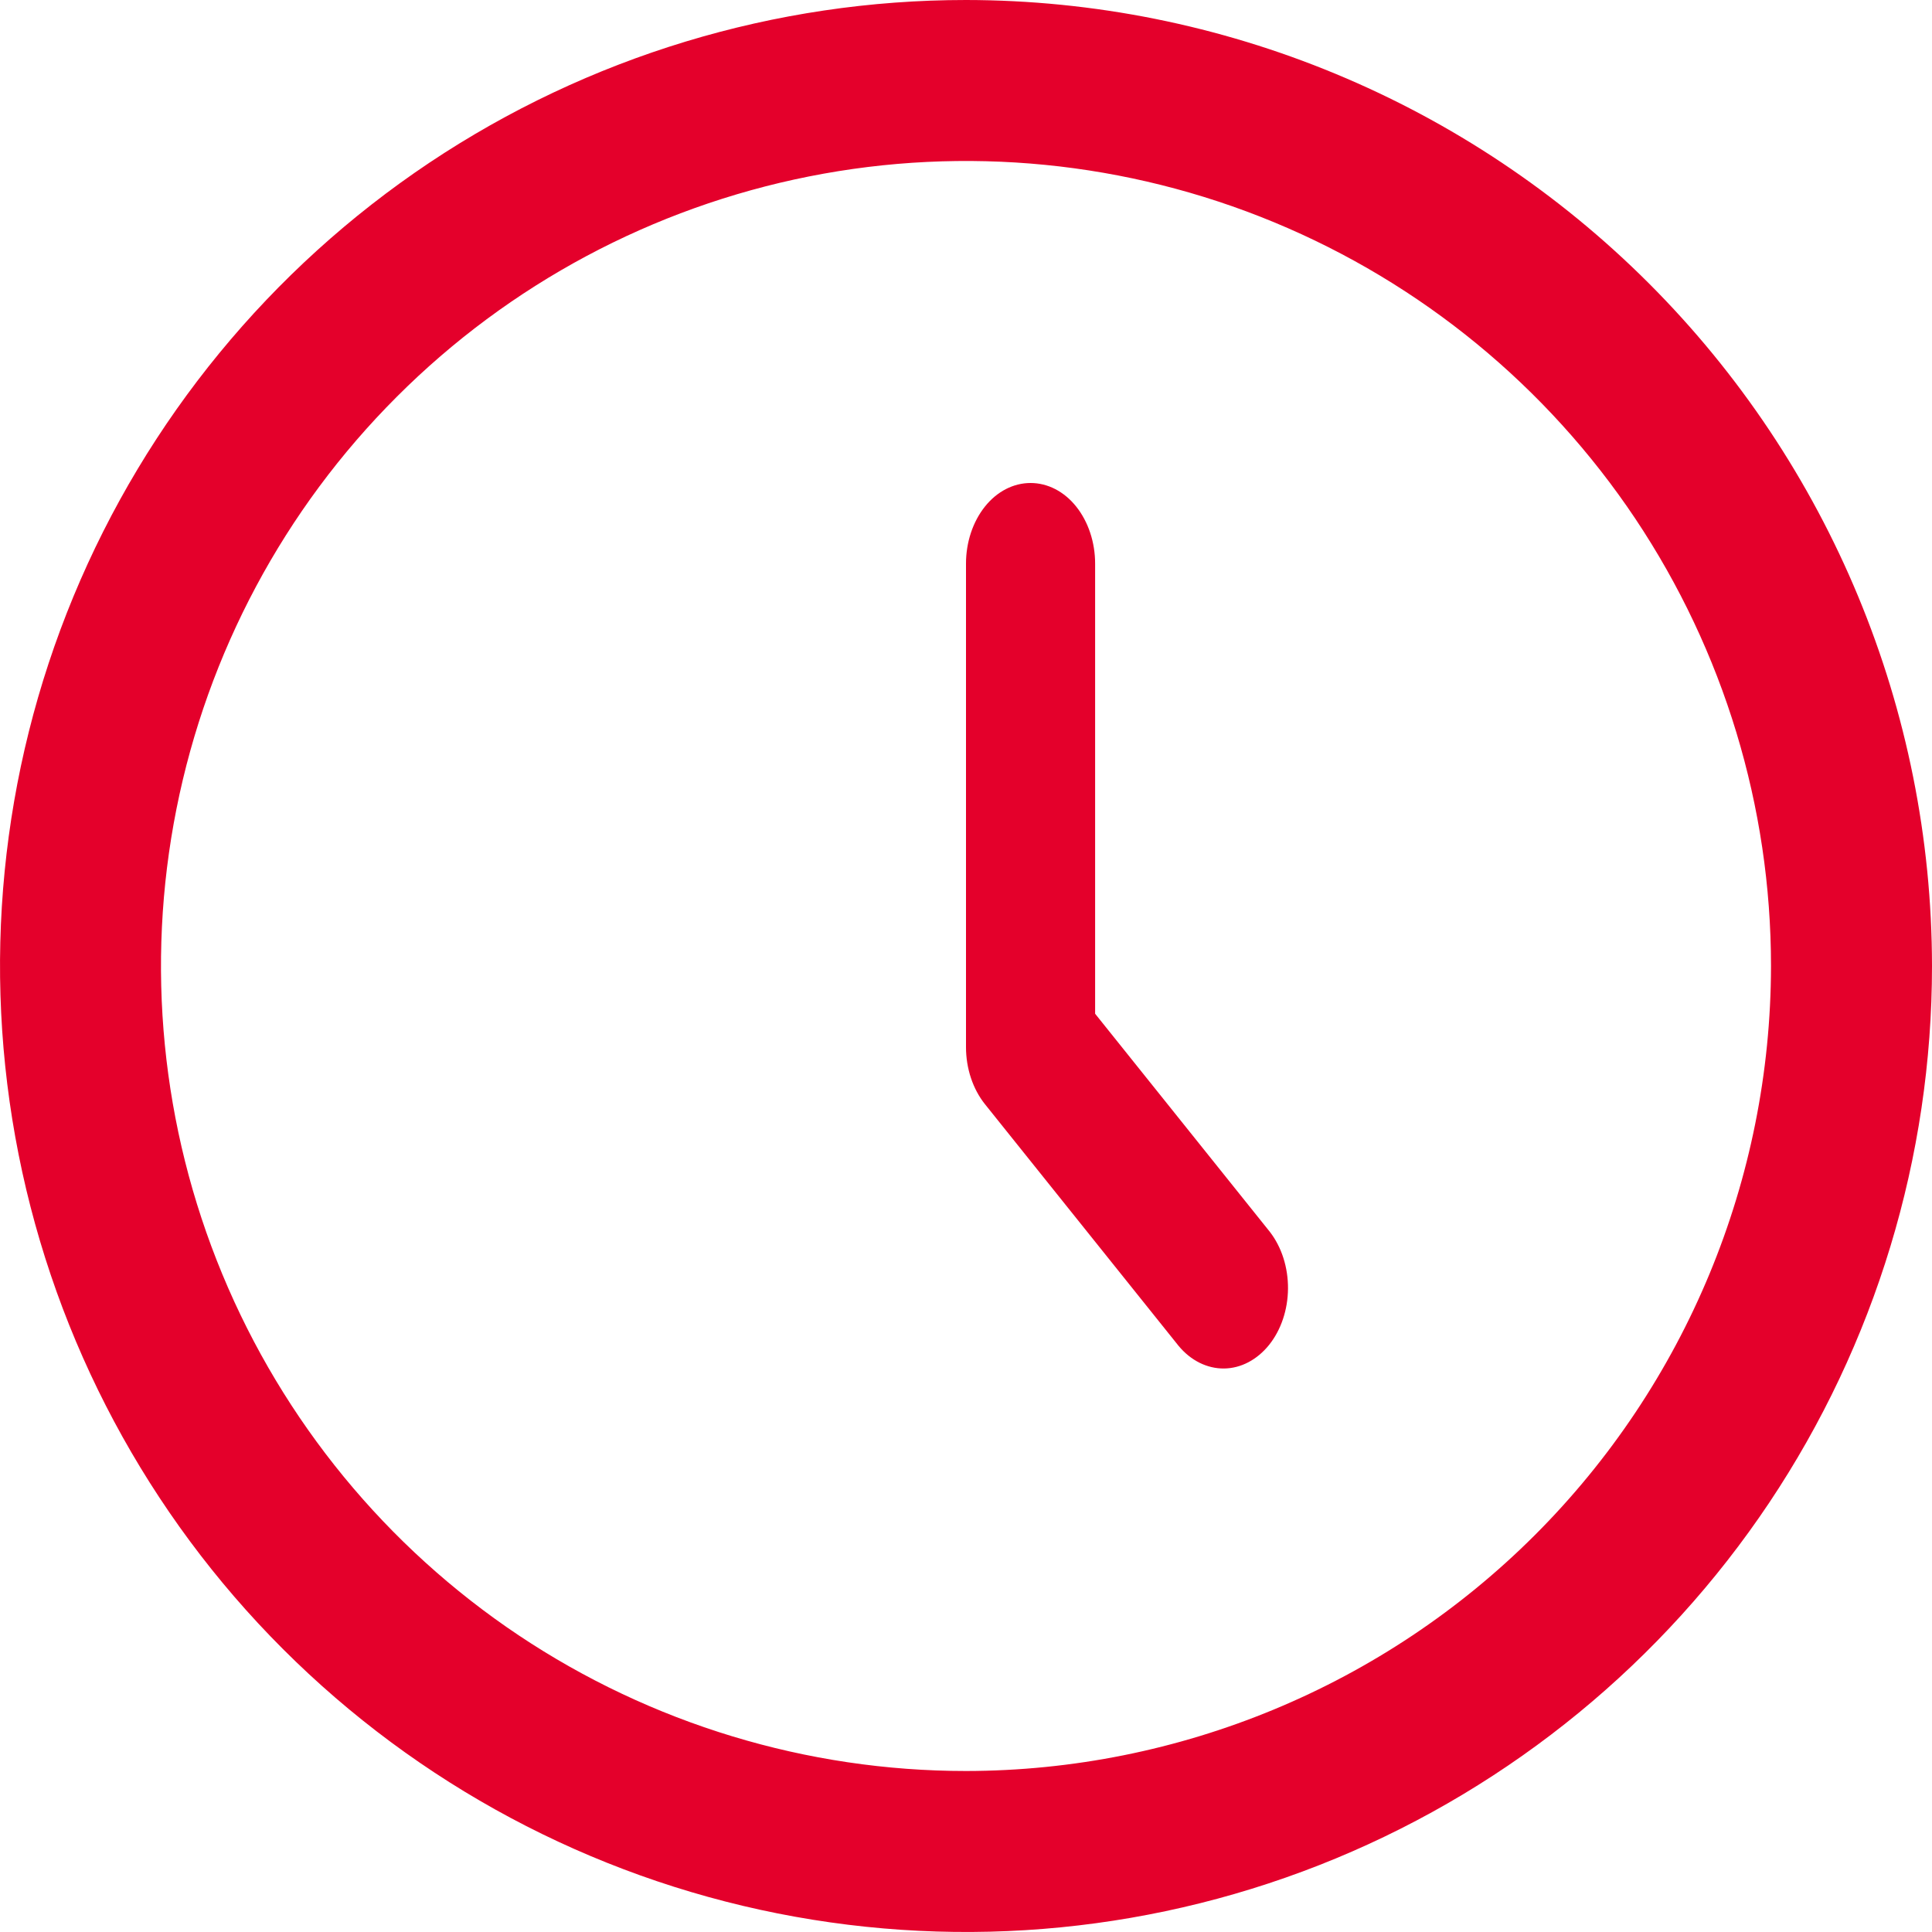
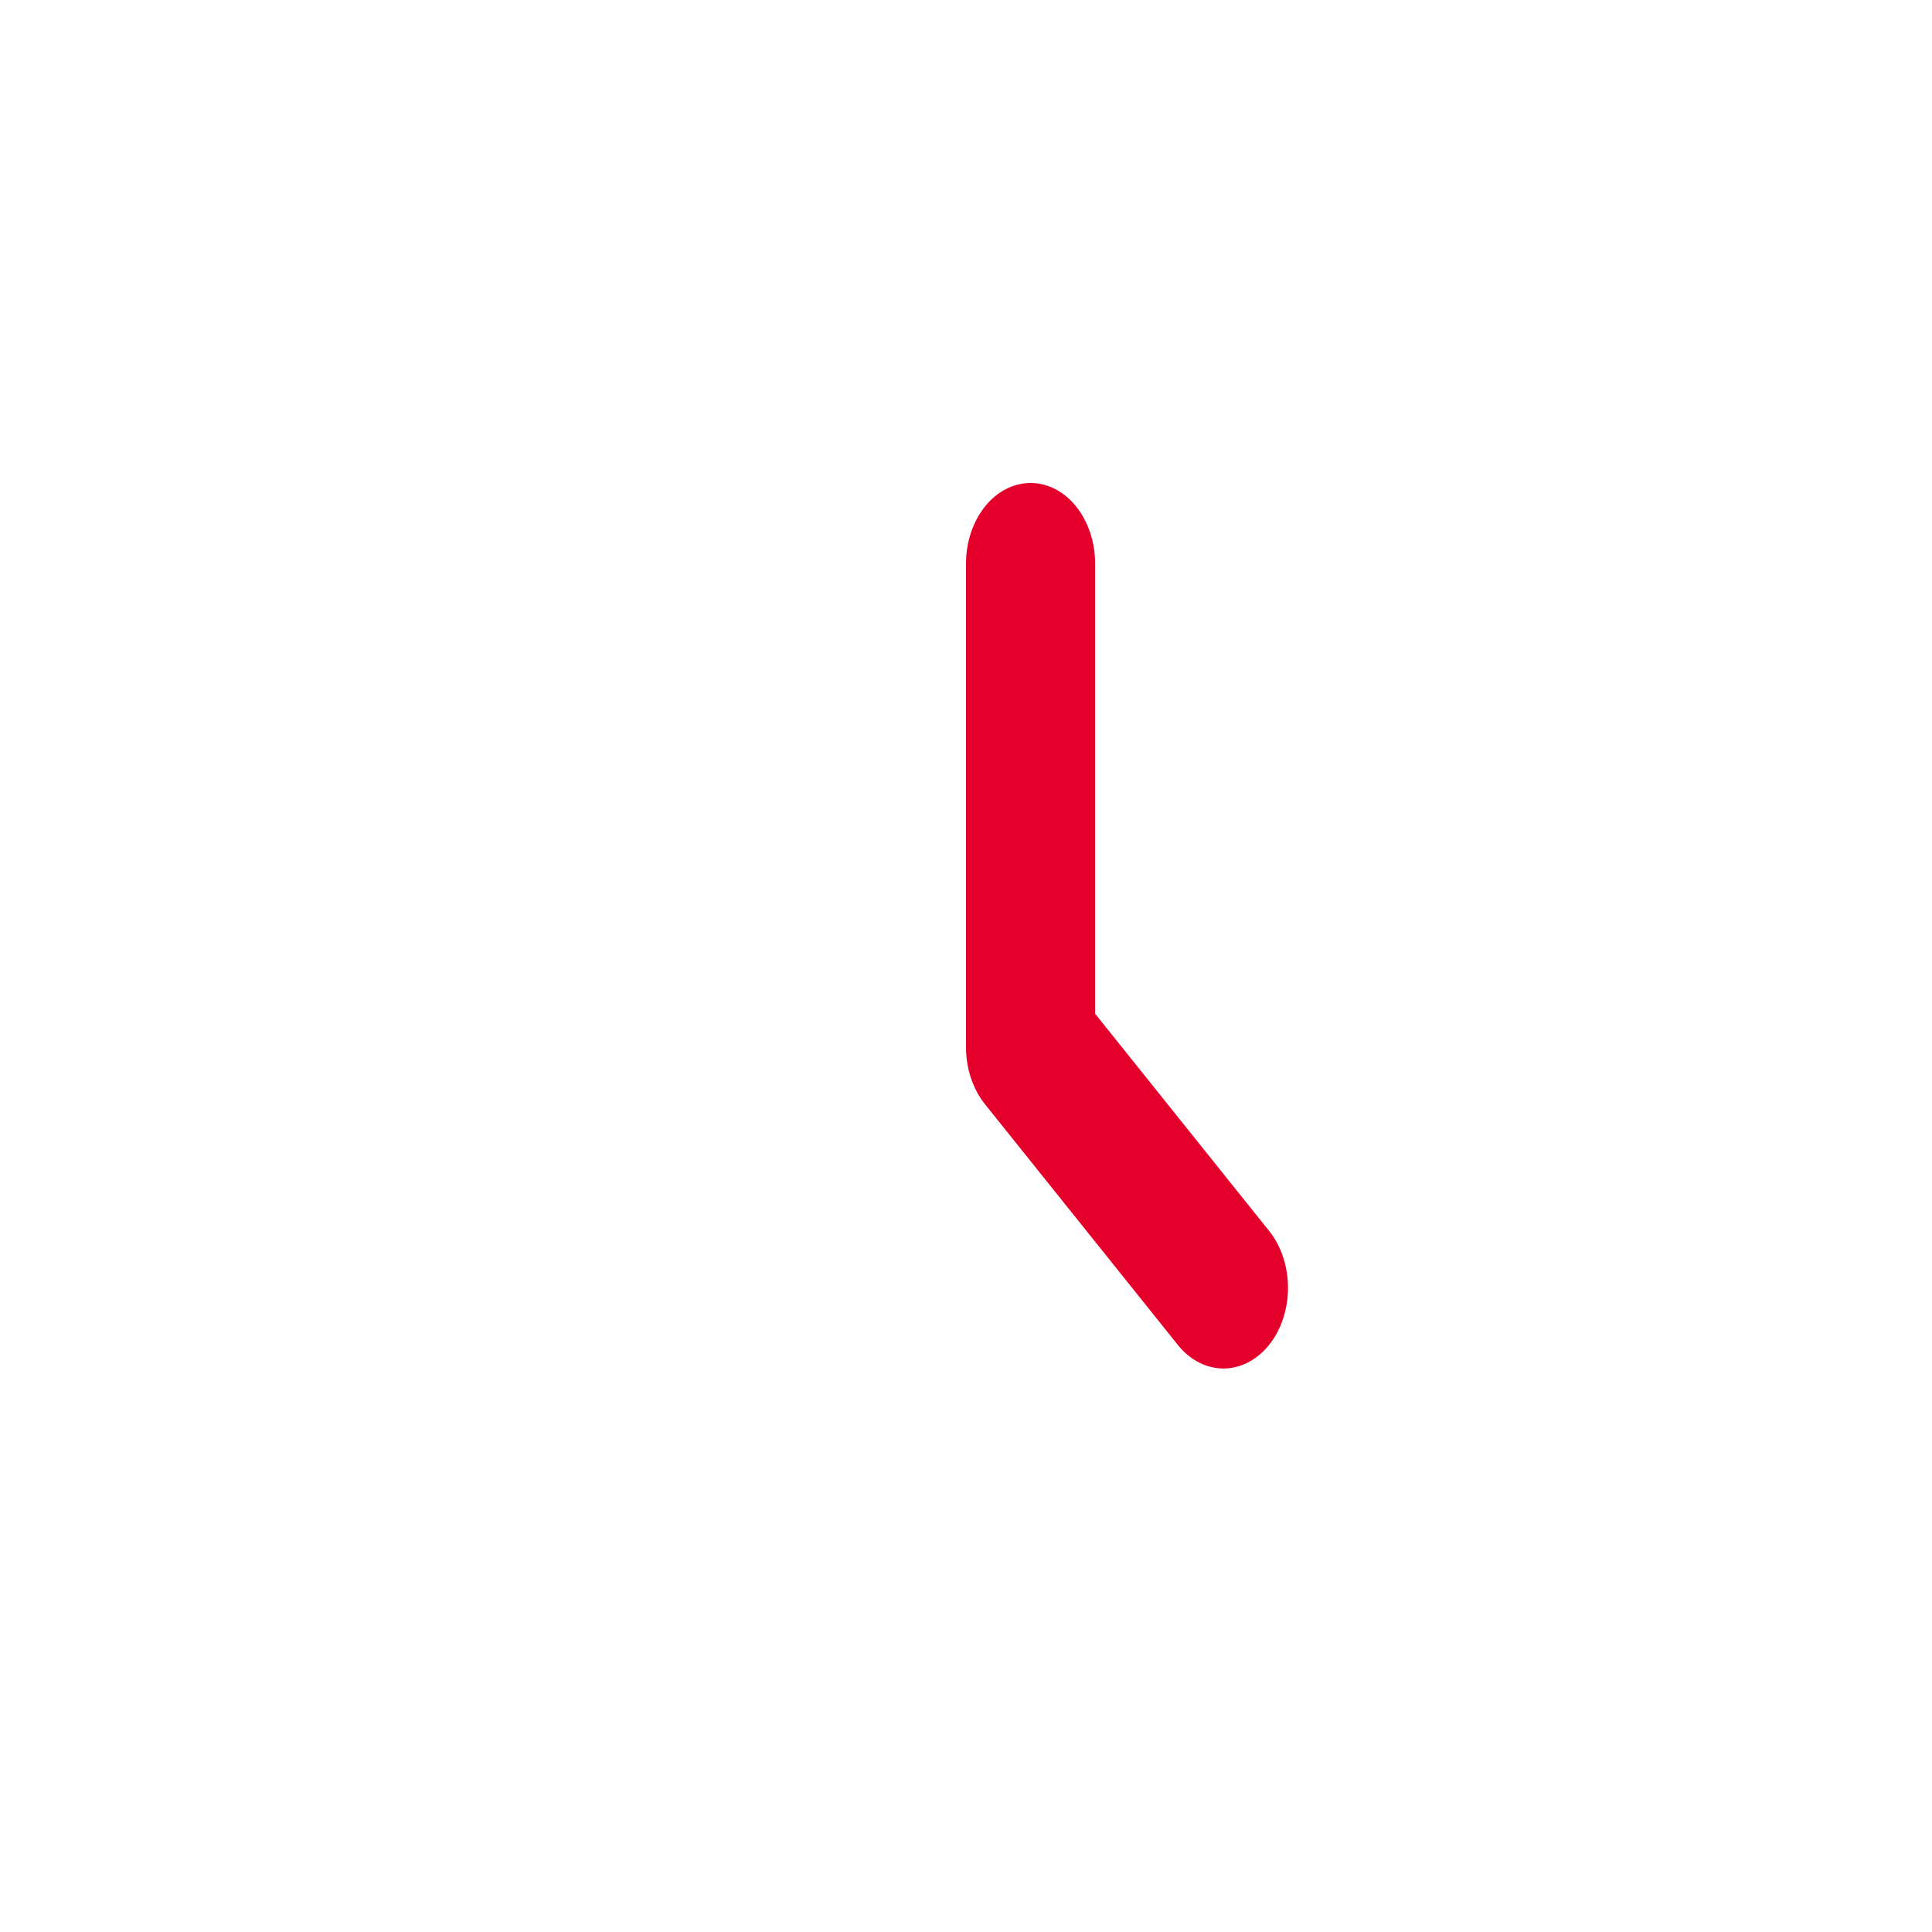
<svg xmlns="http://www.w3.org/2000/svg" width="24" height="24" viewBox="0 0 24 24" fill="none">
-   <path d="M12 0C9.627 0 7.307 0.704 5.333 2.022C3.36 3.341 1.822 5.215 0.913 7.408C0.005 9.601 -0.232 12.013 0.231 14.341C0.694 16.669 1.836 18.807 3.515 20.485C5.193 22.163 7.331 23.306 9.659 23.769C11.987 24.232 14.399 23.995 16.592 23.087C18.785 22.178 20.659 20.64 21.978 18.667C23.296 16.694 24 14.373 24 12C23.997 8.818 22.731 5.768 20.482 3.519C18.232 1.269 15.181 0.003 12 0ZM12 22C10.022 22 8.089 21.413 6.444 20.315C4.8 19.216 3.518 17.654 2.761 15.827C2.004 14 1.806 11.989 2.192 10.049C2.578 8.109 3.53 6.327 4.929 4.929C6.327 3.53 8.109 2.578 10.049 2.192C11.989 1.806 14 2.004 15.827 2.761C17.654 3.518 19.216 4.8 20.315 6.444C21.413 8.089 22 10.022 22 12C21.997 14.651 20.943 17.193 19.068 19.068C17.193 20.943 14.651 21.997 12 22Z" fill="#E4002B" />
  <path d="M13.604 12.593V7.001C13.604 6.736 13.519 6.481 13.369 6.293C13.219 6.105 13.015 6 12.802 6C12.589 6 12.385 6.105 12.235 6.293C12.085 6.481 12 6.736 12 7.001V13.008C12 13.273 12.085 13.528 12.235 13.716L14.641 16.719C14.792 16.901 14.995 17.002 15.205 17C15.415 16.998 15.616 16.892 15.765 16.707C15.914 16.521 15.998 16.27 16 16.008C16.002 15.745 15.921 15.492 15.775 15.303L13.604 12.593Z" fill="#E4002B" />
</svg>